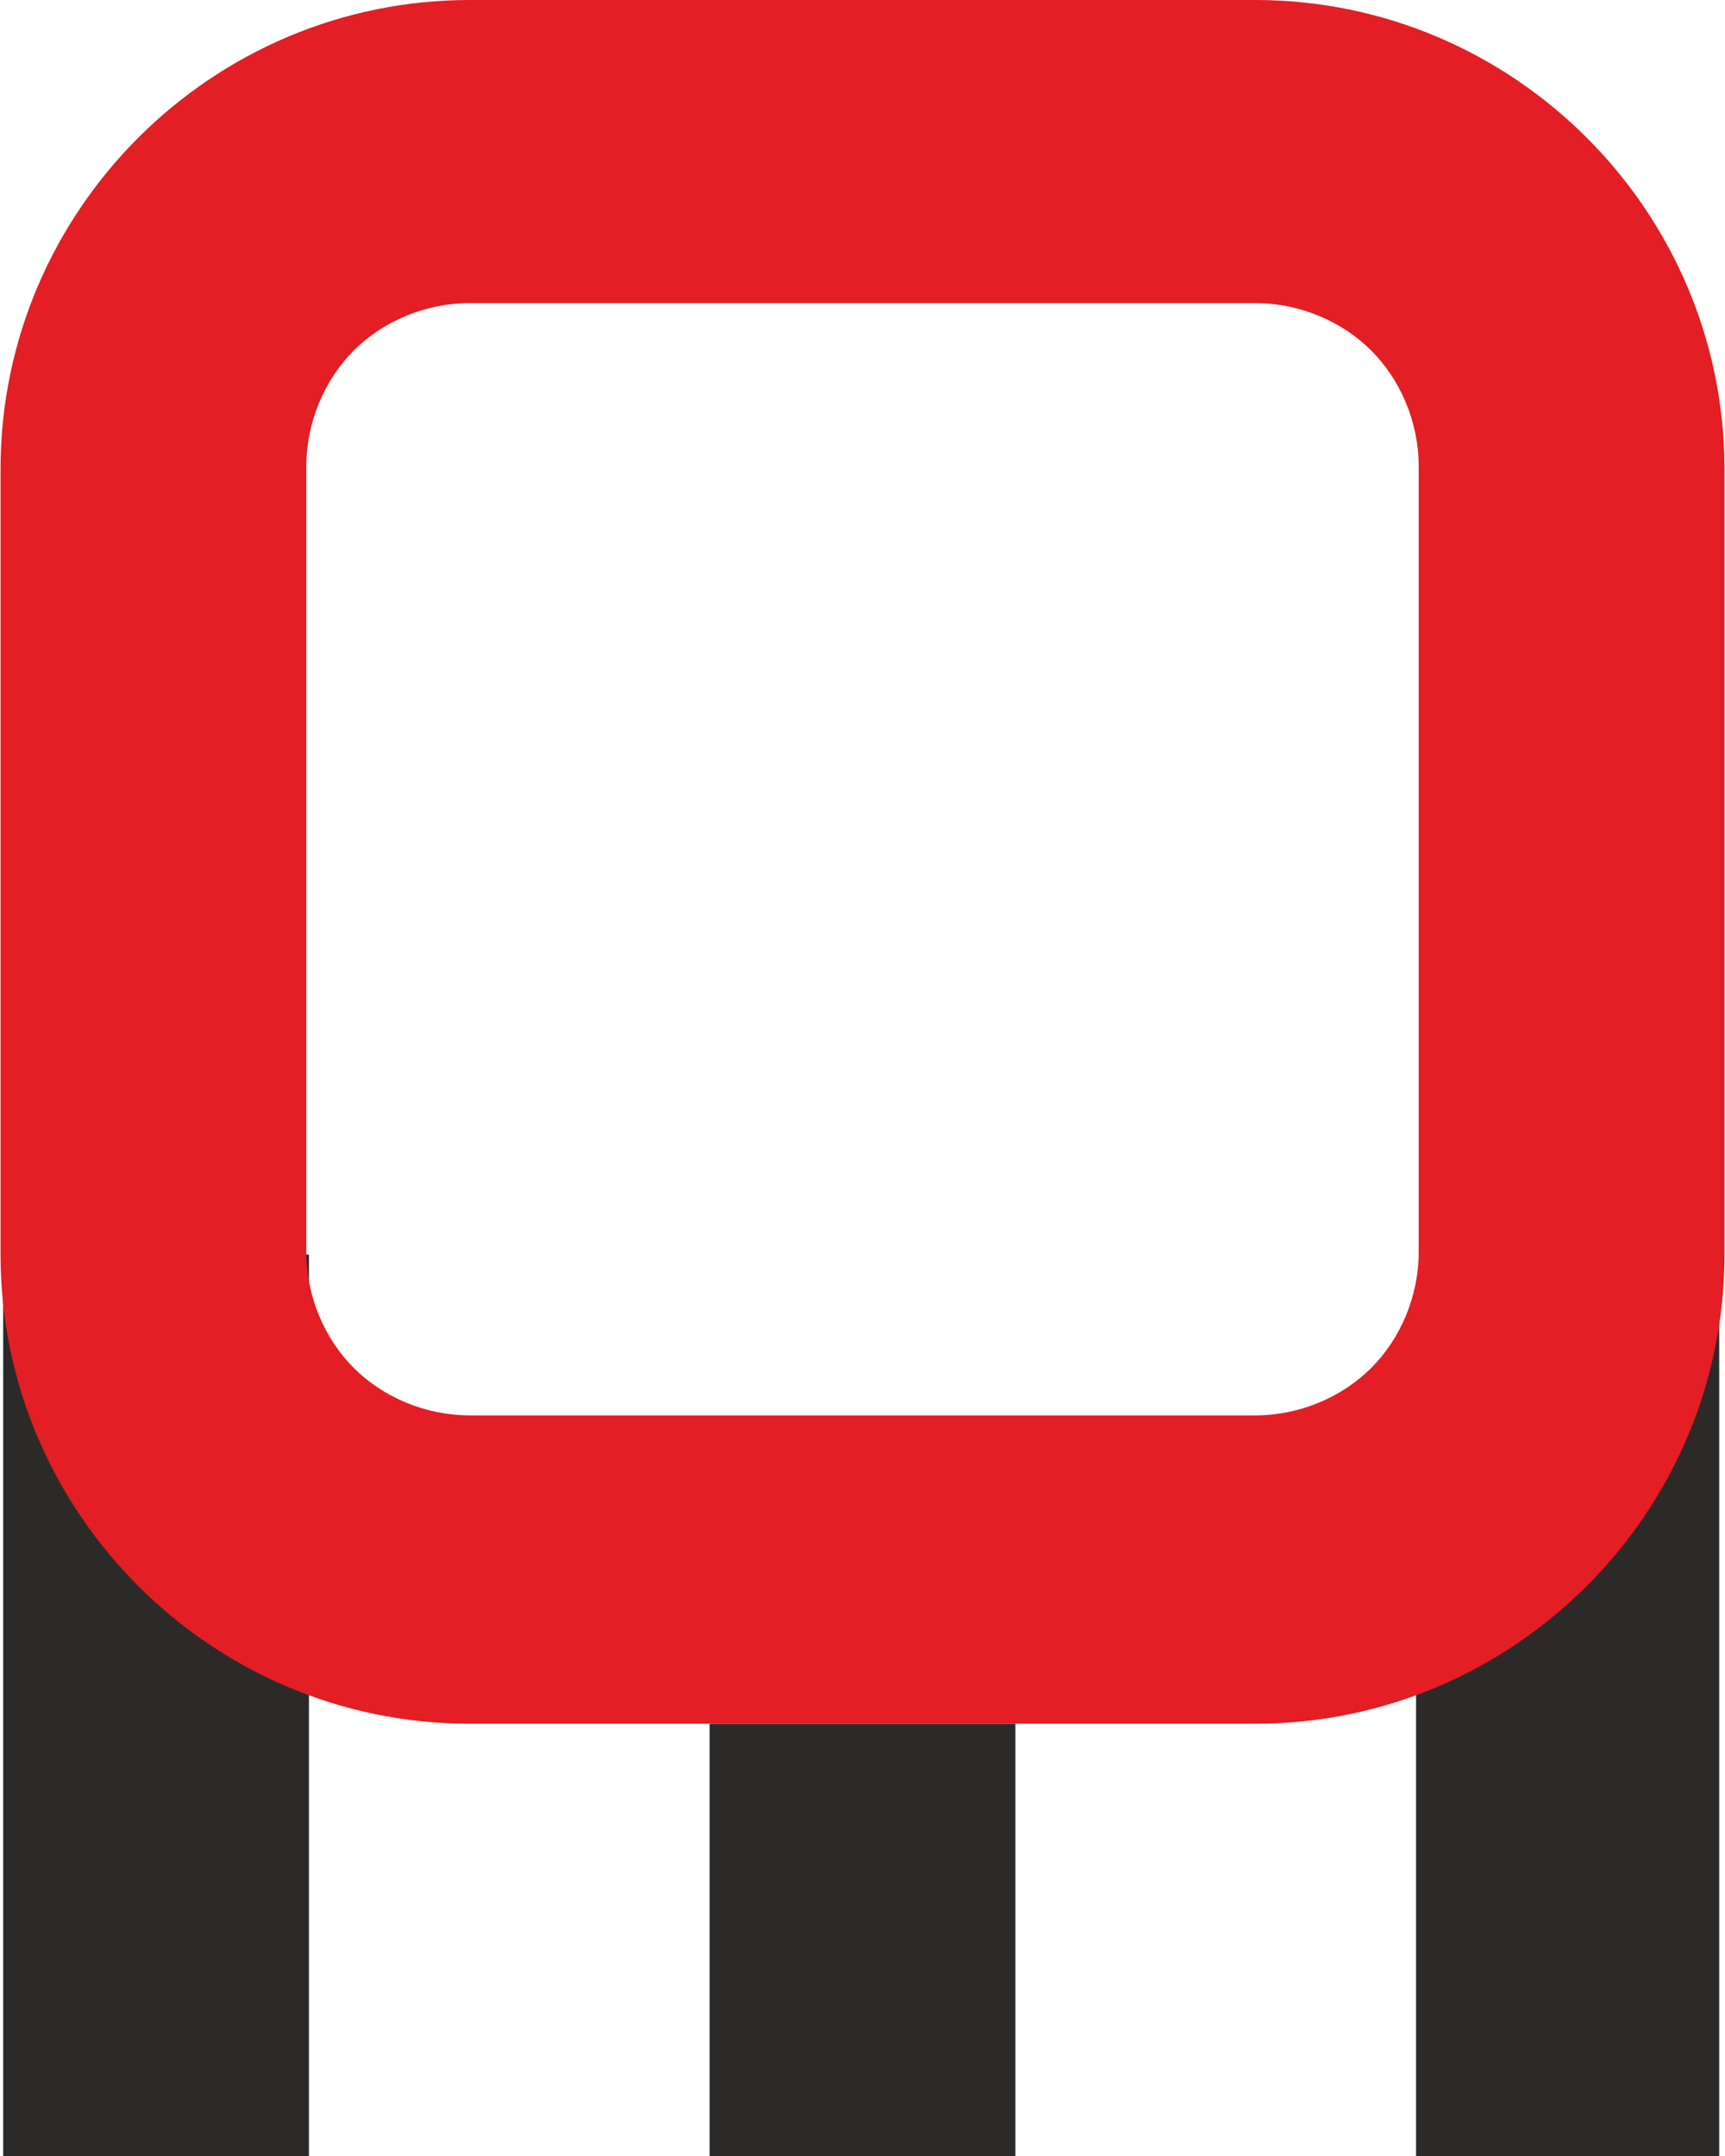
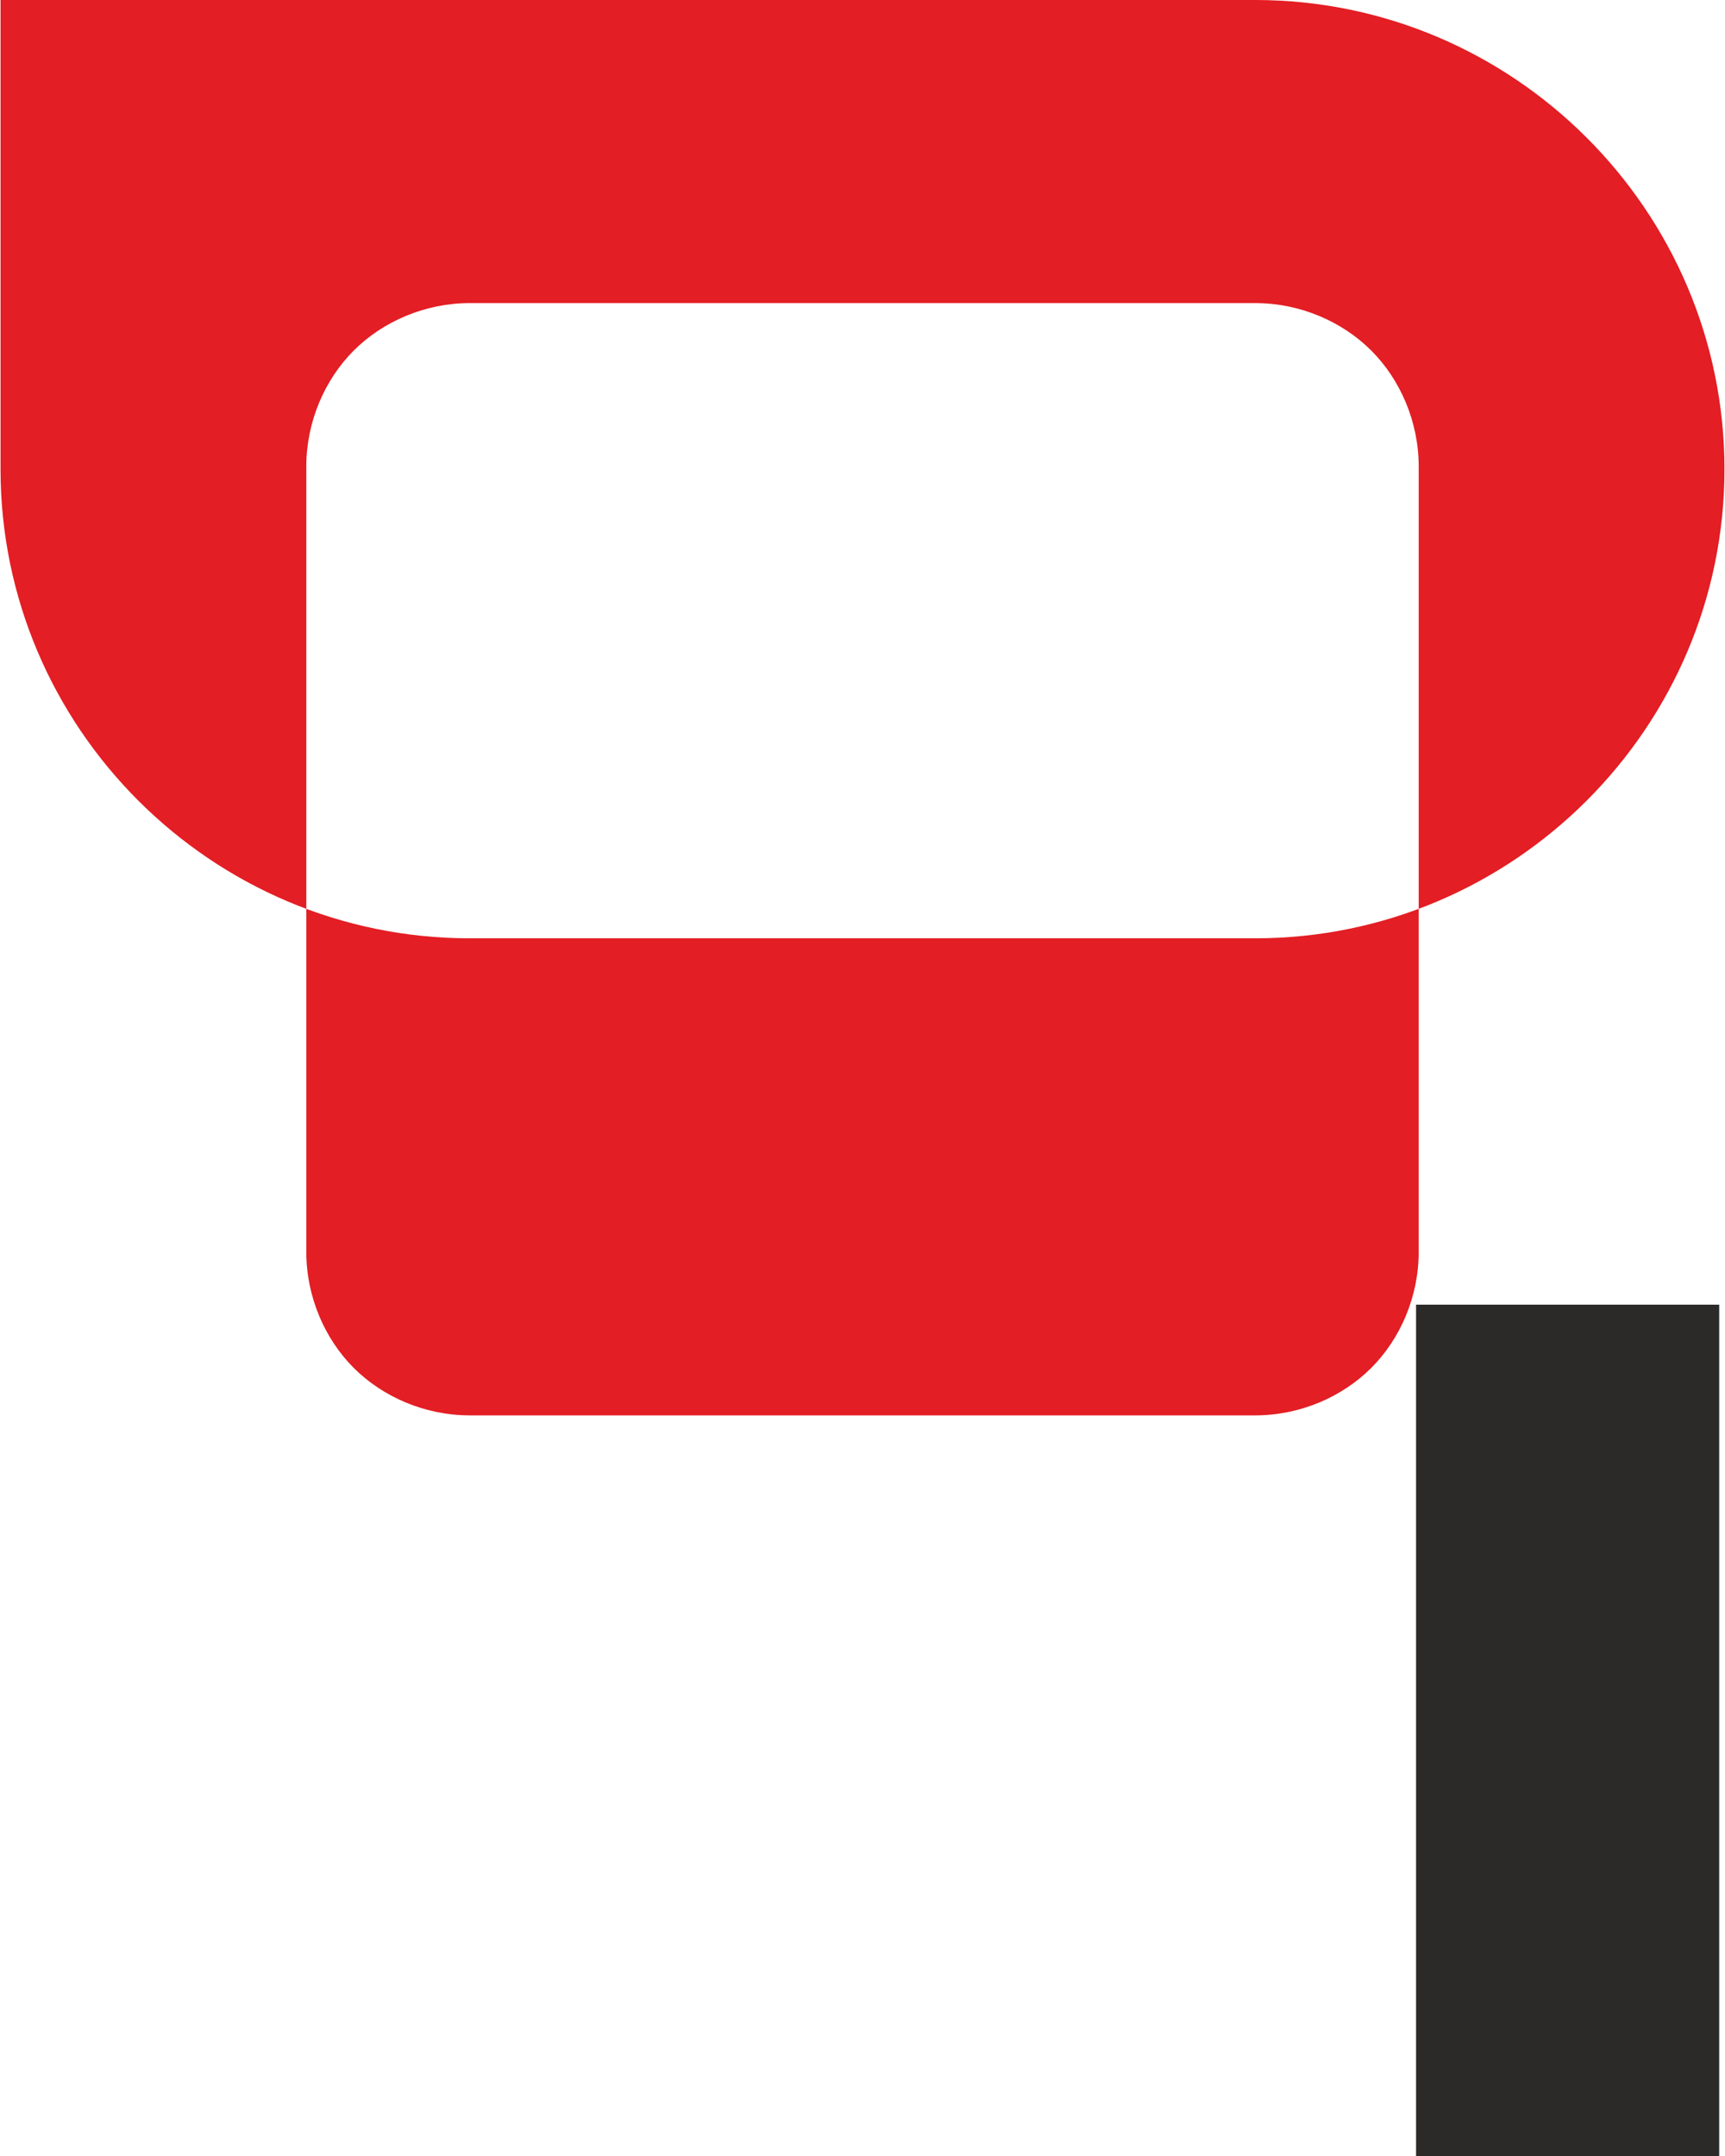
<svg xmlns="http://www.w3.org/2000/svg" xml:space="preserve" width="10mm" height="12.5mm" style="shape-rendering:geometricPrecision; text-rendering:geometricPrecision; image-rendering:optimizeQuality; fill-rule:evenodd; clip-rule:evenodd" viewBox="0 0 6.54 8.18">
  <defs>
    <style type="text/css">  .fil1 {fill:#E31E24} .fil0 {fill:#2B2A29;fill-rule:nonzero}  </style>
  </defs>
  <g id="Слой_x0020_1">
-     <polygon class="fil0" points="3.85,6.54 3.85,8.18 2.69,8.18 2.69,6.54 " />
-     <polygon class="fil0" points="1.17,4.76 1.17,8.18 0.01,8.18 0.01,4.76 " />
    <polygon class="fil0" points="6.52,4.95 6.52,8.18 5.37,8.18 5.37,4.95 " />
-     <path class="fil1" d="M1.78 0l2.98 0c0.98,0 1.78,0.8 1.78,1.78l0 2.98c0,0.98 -0.8,1.78 -1.78,1.78l-2.98 0c-0.98,0 -1.78,-0.8 -1.78,-1.78l0 -2.98c0,-0.98 0.8,-1.78 1.78,-1.78zm2.98 1.15l-2.98 0c-0.17,0 -0.33,0.07 -0.44,0.18 -0.11,0.11 -0.18,0.27 -0.18,0.44l0 2.98c0,0.17 0.07,0.33 0.18,0.44 0.11,0.11 0.27,0.18 0.44,0.18l2.98 0c0.17,0 0.33,-0.07 0.44,-0.18 0.11,-0.11 0.18,-0.27 0.18,-0.44l0 -2.98c0,-0.17 -0.07,-0.33 -0.18,-0.44 -0.11,-0.11 -0.27,-0.18 -0.44,-0.18z" />
+     <path class="fil1" d="M1.78 0l2.98 0c0.98,0 1.78,0.8 1.78,1.78c0,0.98 -0.8,1.78 -1.78,1.78l-2.98 0c-0.98,0 -1.78,-0.8 -1.78,-1.78l0 -2.98c0,-0.98 0.8,-1.78 1.78,-1.78zm2.98 1.15l-2.98 0c-0.17,0 -0.33,0.07 -0.44,0.18 -0.11,0.11 -0.18,0.27 -0.18,0.44l0 2.98c0,0.17 0.07,0.33 0.18,0.44 0.11,0.11 0.27,0.18 0.44,0.18l2.98 0c0.17,0 0.33,-0.07 0.44,-0.18 0.11,-0.11 0.18,-0.27 0.18,-0.44l0 -2.98c0,-0.17 -0.07,-0.33 -0.18,-0.44 -0.11,-0.11 -0.27,-0.18 -0.44,-0.18z" />
  </g>
</svg>